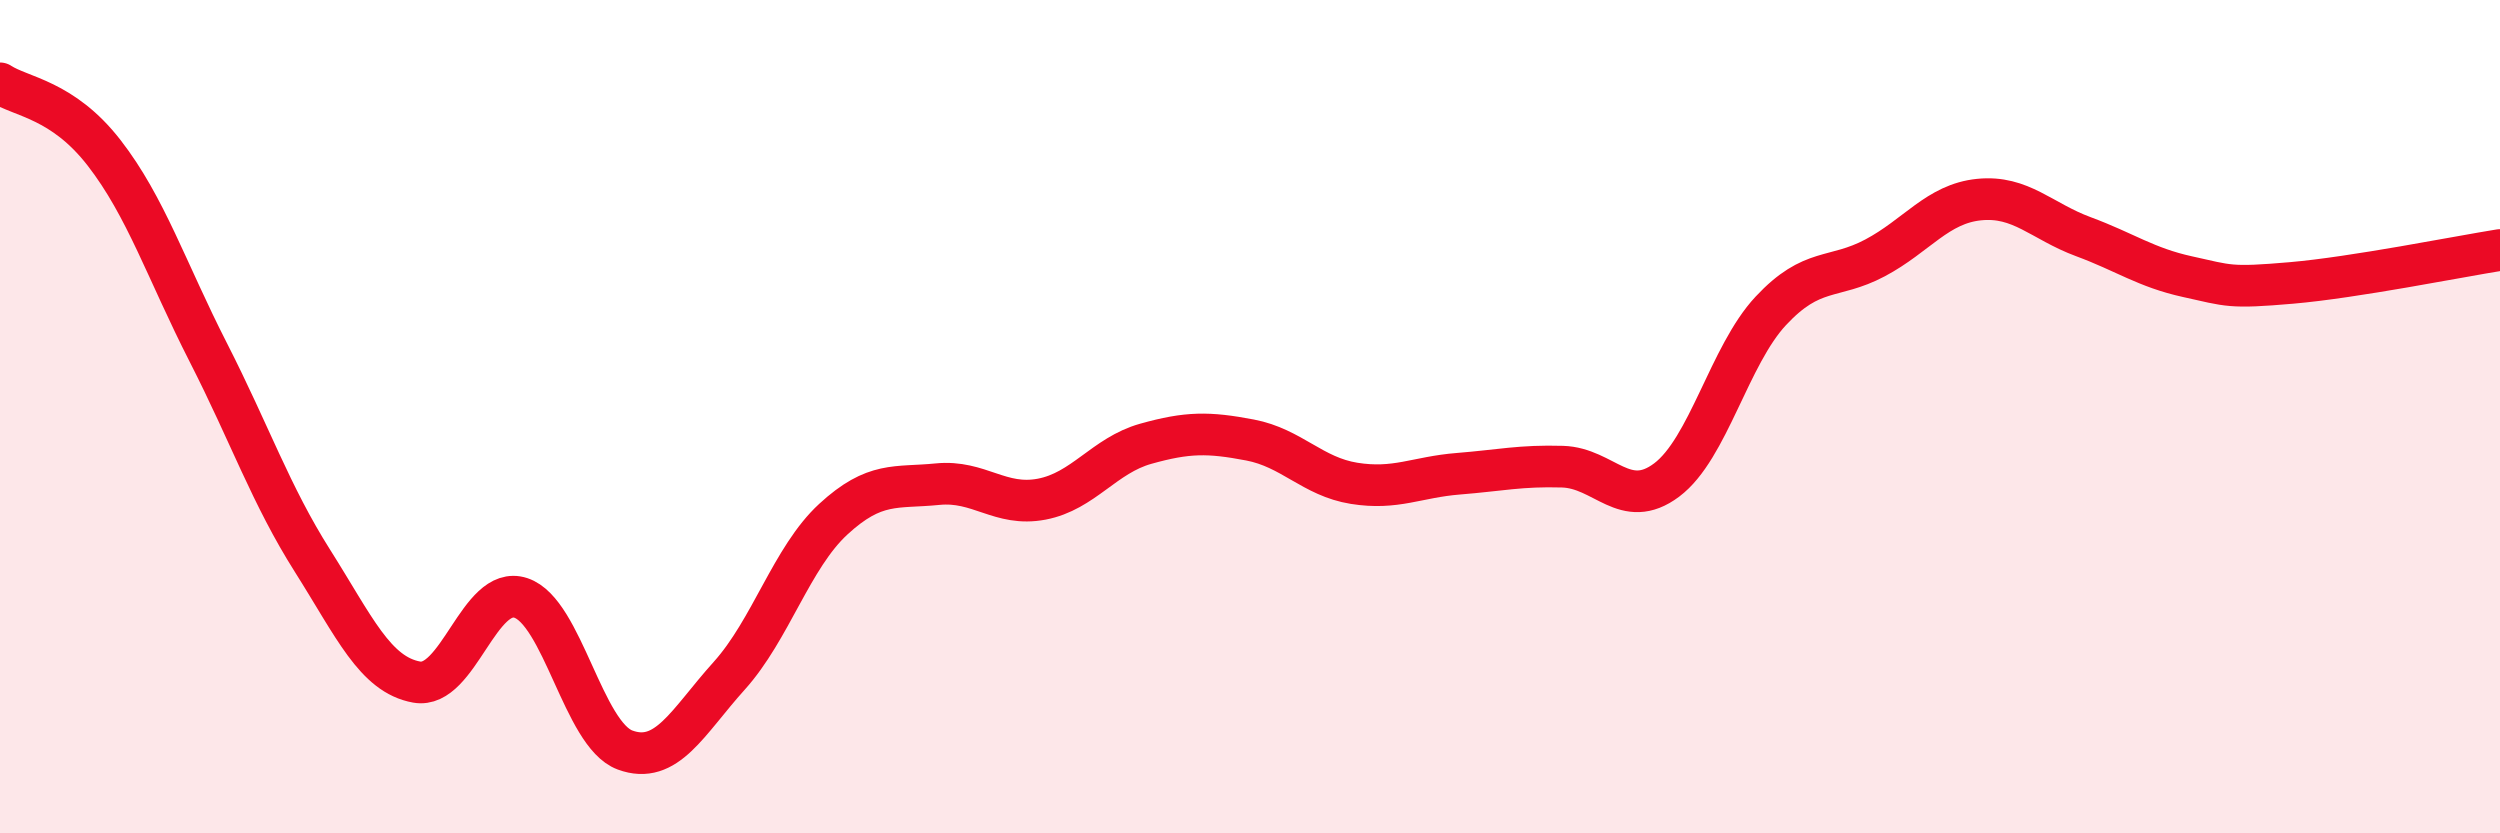
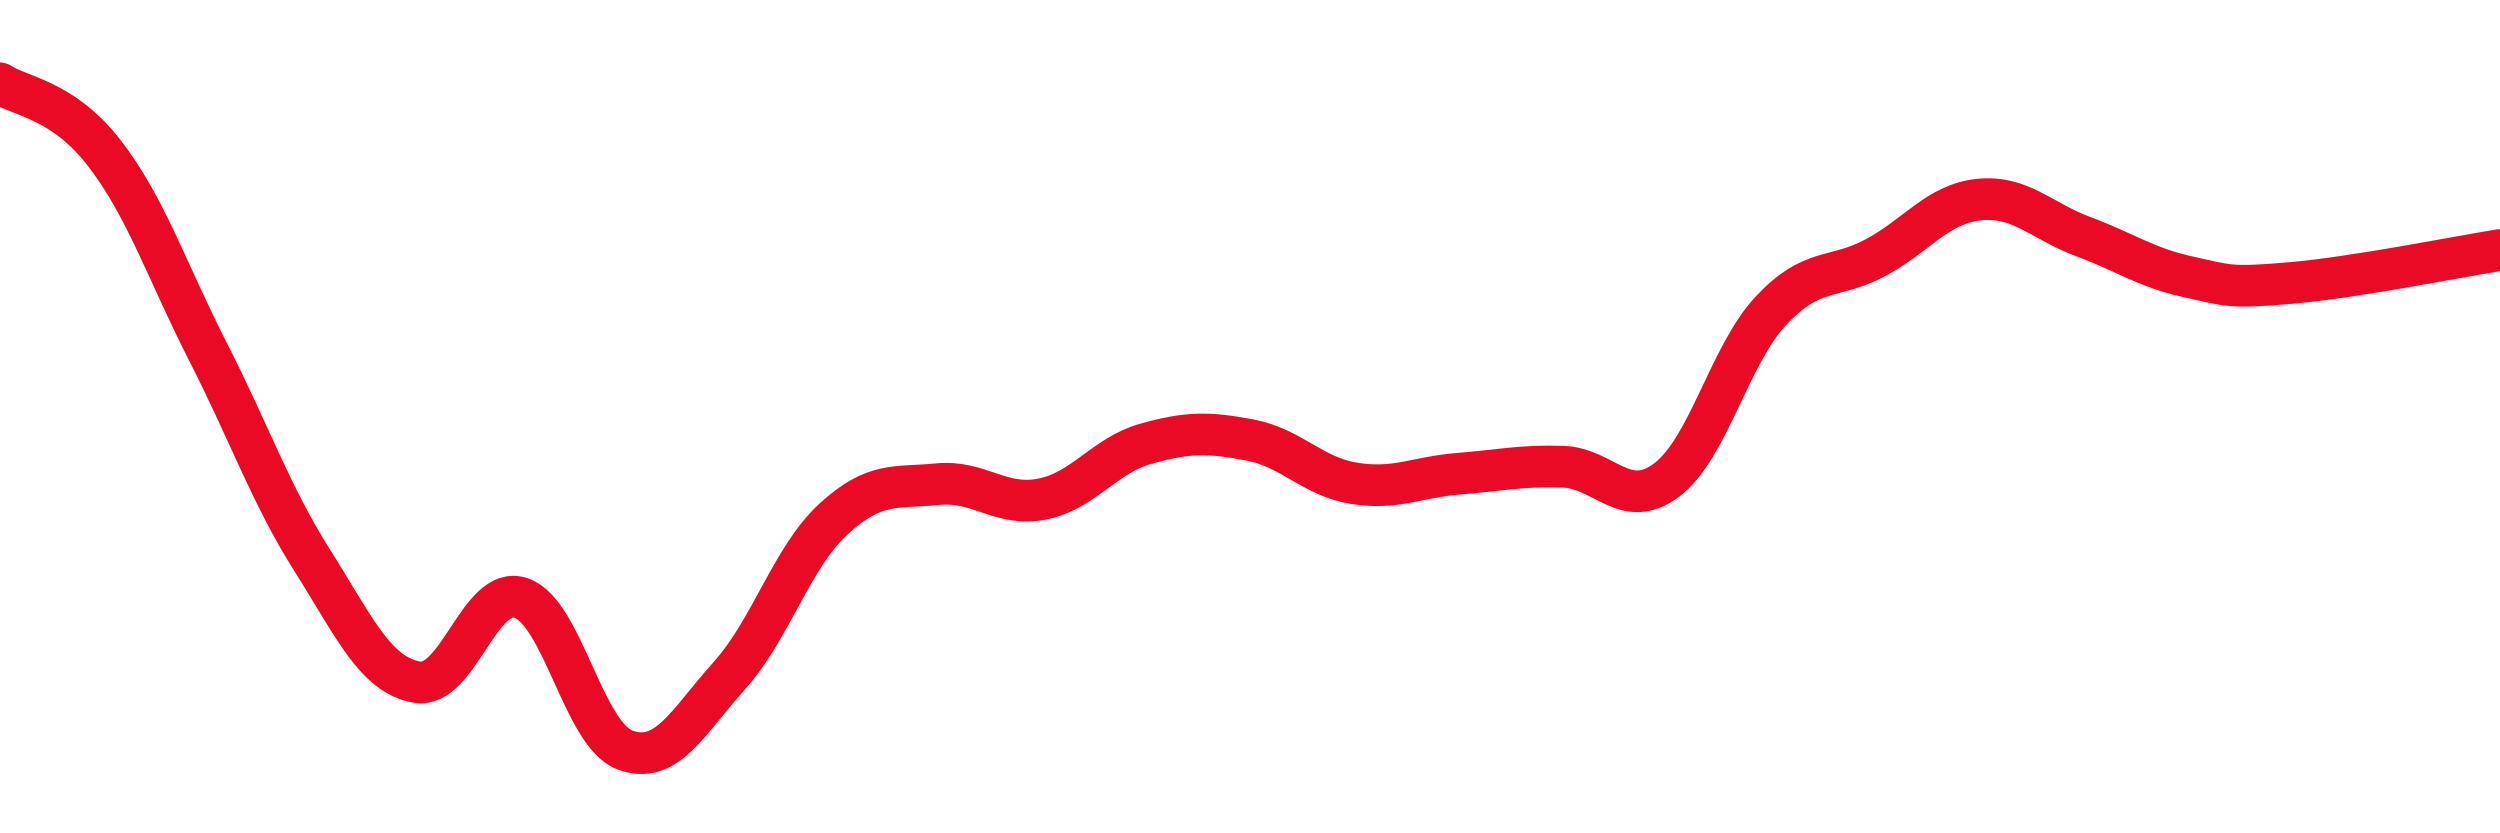
<svg xmlns="http://www.w3.org/2000/svg" width="60" height="20" viewBox="0 0 60 20">
-   <path d="M 0,2 C 0.5,2.33 1.5,2.38 2.5,3.67 C 3.5,4.96 4,6.5 5,8.46 C 6,10.42 6.5,11.88 7.5,13.46 C 8.5,15.04 9,16.19 10,16.37 C 11,16.55 11.5,14.02 12.5,14.35 C 13.5,14.68 14,17.63 15,18 C 16,18.37 16.5,17.33 17.5,16.22 C 18.5,15.11 19,13.38 20,12.46 C 21,11.54 21.5,11.72 22.5,11.62 C 23.5,11.52 24,12.17 25,11.98 C 26,11.79 26.5,10.93 27.5,10.65 C 28.5,10.37 29,10.37 30,10.56 C 31,10.75 31.5,11.44 32.5,11.6 C 33.5,11.76 34,11.45 35,11.37 C 36,11.29 36.5,11.17 37.5,11.2 C 38.5,11.23 39,12.27 40,11.52 C 41,10.77 41.5,8.53 42.5,7.46 C 43.5,6.39 44,6.72 45,6.19 C 46,5.66 46.5,4.89 47.5,4.79 C 48.5,4.69 49,5.31 50,5.68 C 51,6.05 51.5,6.42 52.5,6.64 C 53.5,6.86 53.5,6.92 55,6.79 C 56.5,6.66 59,6.16 60,6L60 20L0 20Z" fill="#EB0A25" opacity="0.1" stroke-linecap="round" stroke-linejoin="round" />
  <path d="M 0,2 C 0.5,2.33 1.5,2.38 2.5,3.67 C 3.5,4.96 4,6.5 5,8.46 C 6,10.42 6.5,11.88 7.5,13.46 C 8.5,15.04 9,16.19 10,16.37 C 11,16.55 11.5,14.02 12.5,14.35 C 13.5,14.68 14,17.63 15,18 C 16,18.37 16.5,17.33 17.5,16.22 C 18.5,15.11 19,13.38 20,12.46 C 21,11.54 21.5,11.72 22.5,11.62 C 23.5,11.52 24,12.17 25,11.98 C 26,11.79 26.5,10.93 27.5,10.65 C 28.5,10.37 29,10.37 30,10.56 C 31,10.75 31.5,11.44 32.5,11.6 C 33.5,11.76 34,11.45 35,11.37 C 36,11.29 36.5,11.17 37.5,11.2 C 38.5,11.23 39,12.27 40,11.52 C 41,10.77 41.5,8.53 42.5,7.46 C 43.5,6.39 44,6.72 45,6.19 C 46,5.66 46.5,4.89 47.5,4.79 C 48.5,4.69 49,5.31 50,5.68 C 51,6.05 51.5,6.42 52.5,6.64 C 53.5,6.86 53.5,6.92 55,6.79 C 56.5,6.66 59,6.16 60,6" stroke="#EB0A25" stroke-width="1" fill="none" stroke-linecap="round" stroke-linejoin="round" />
</svg>